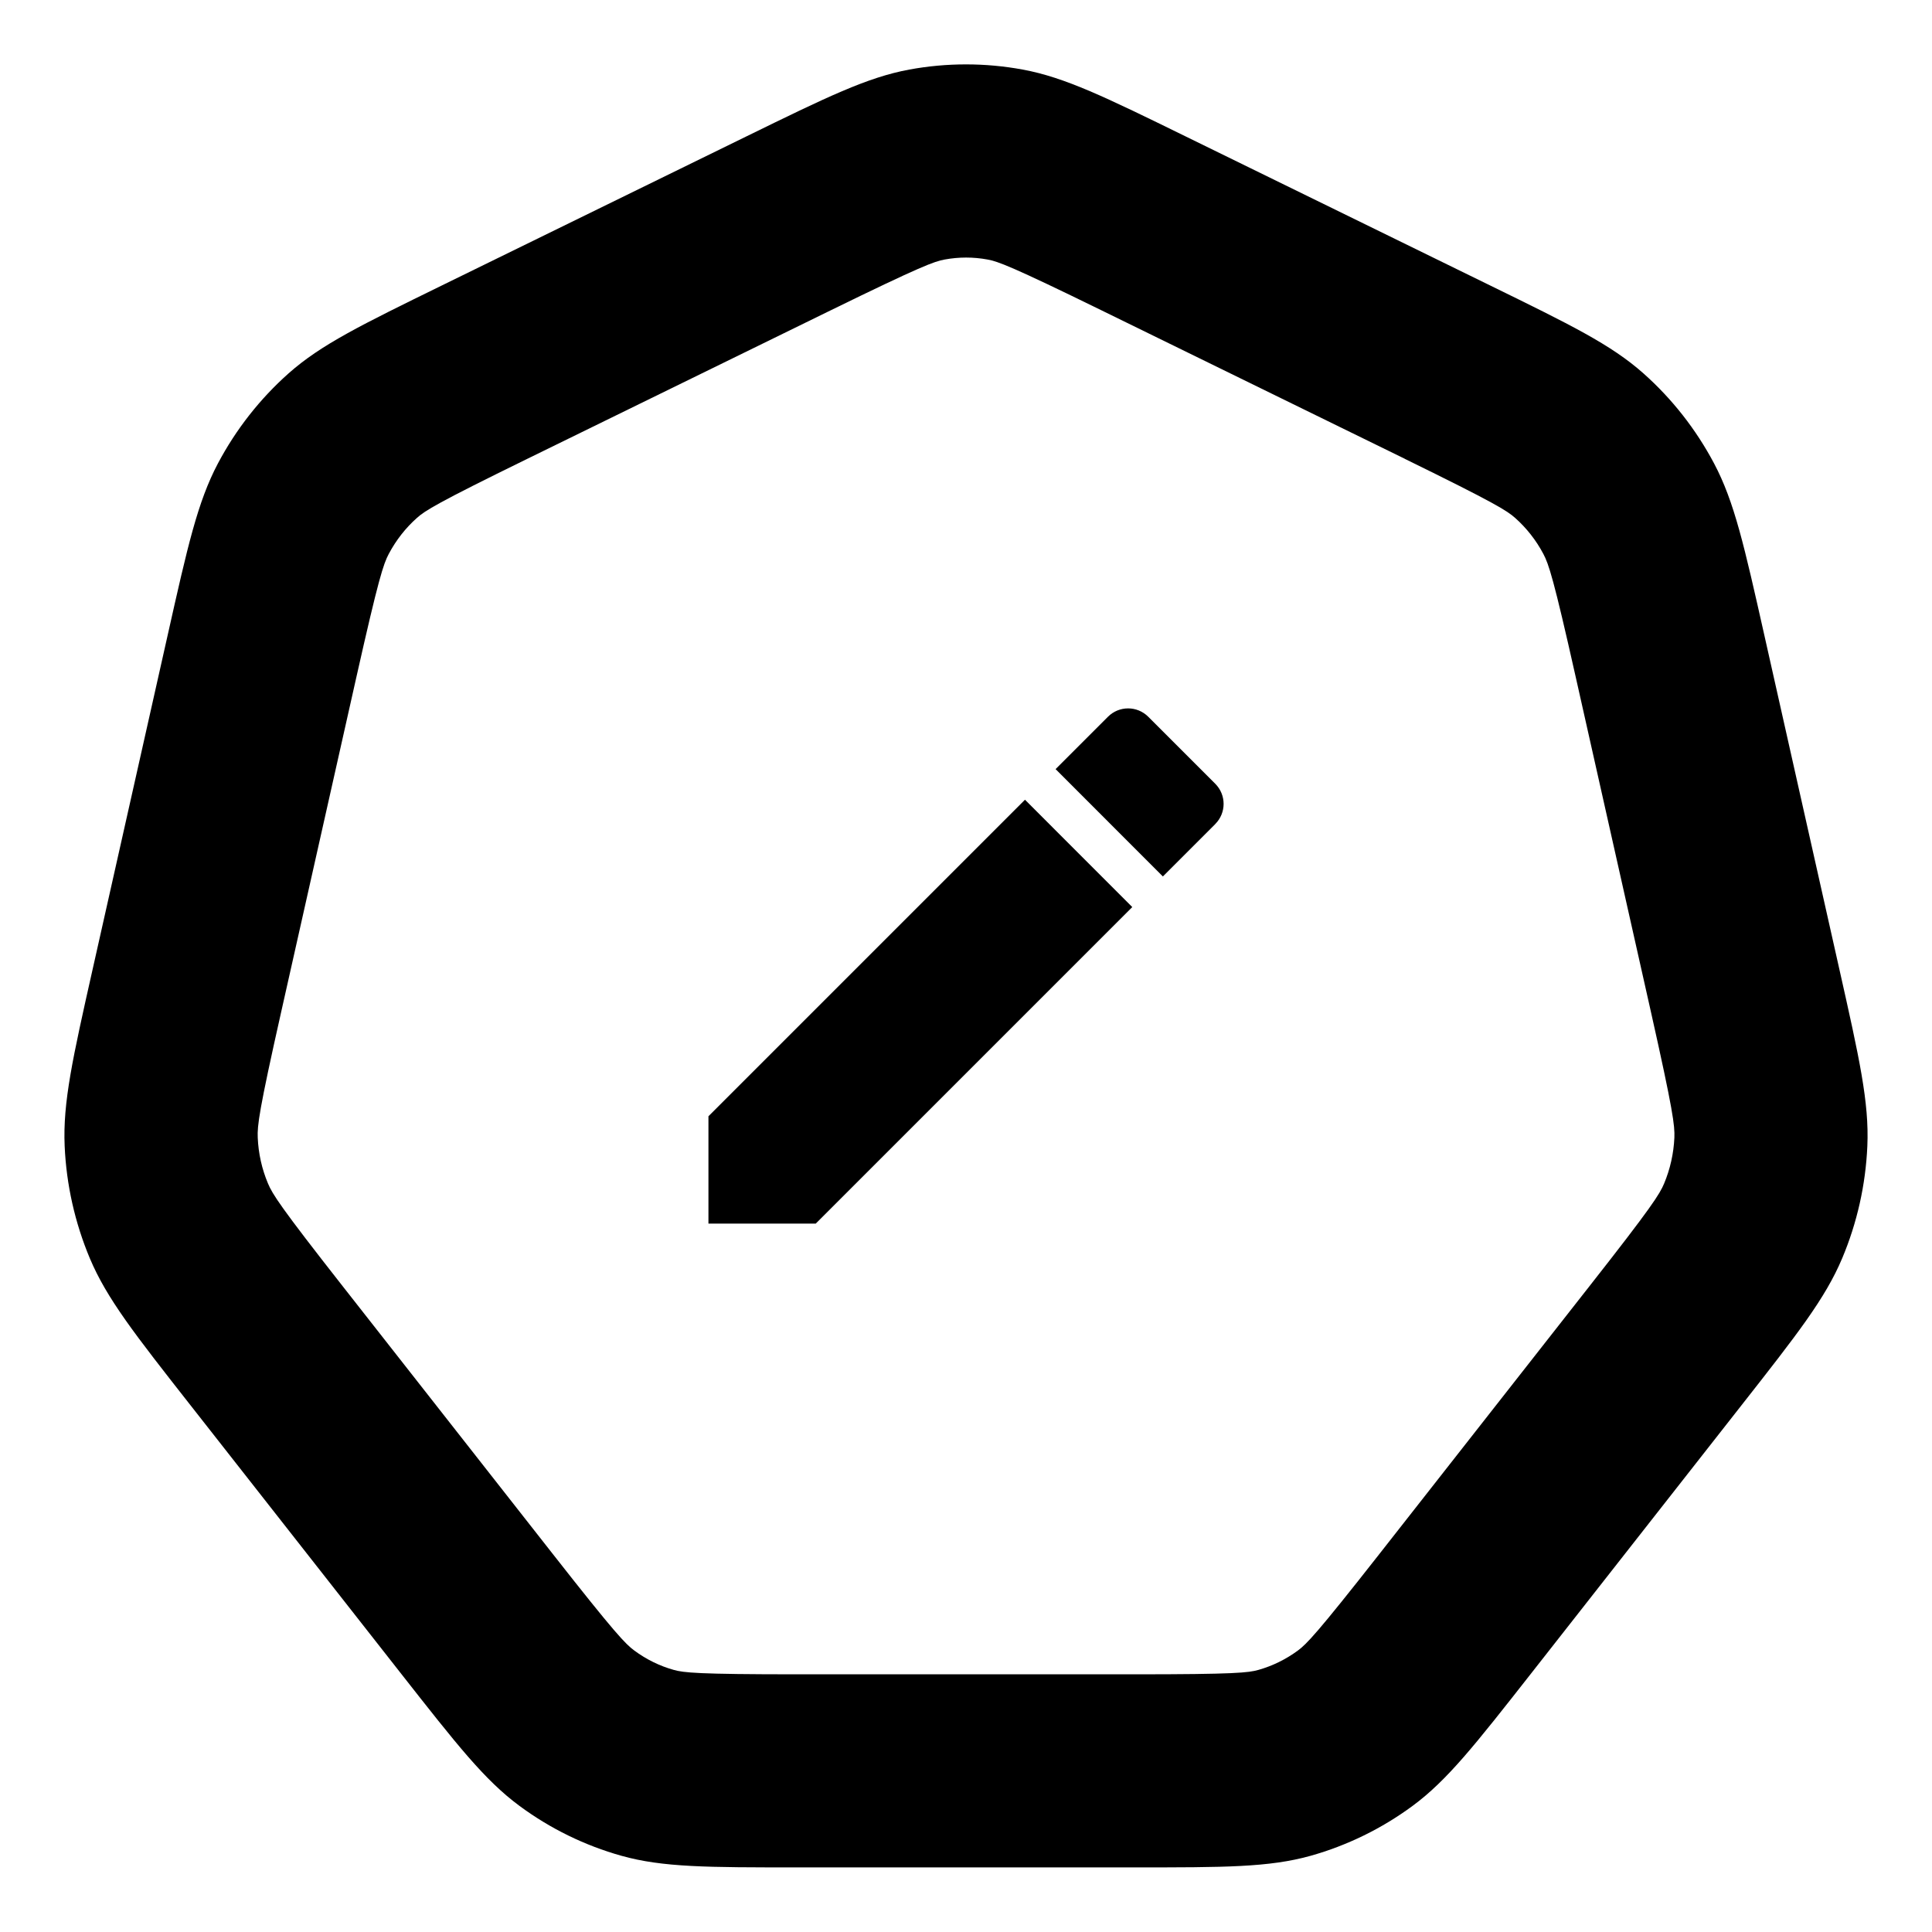
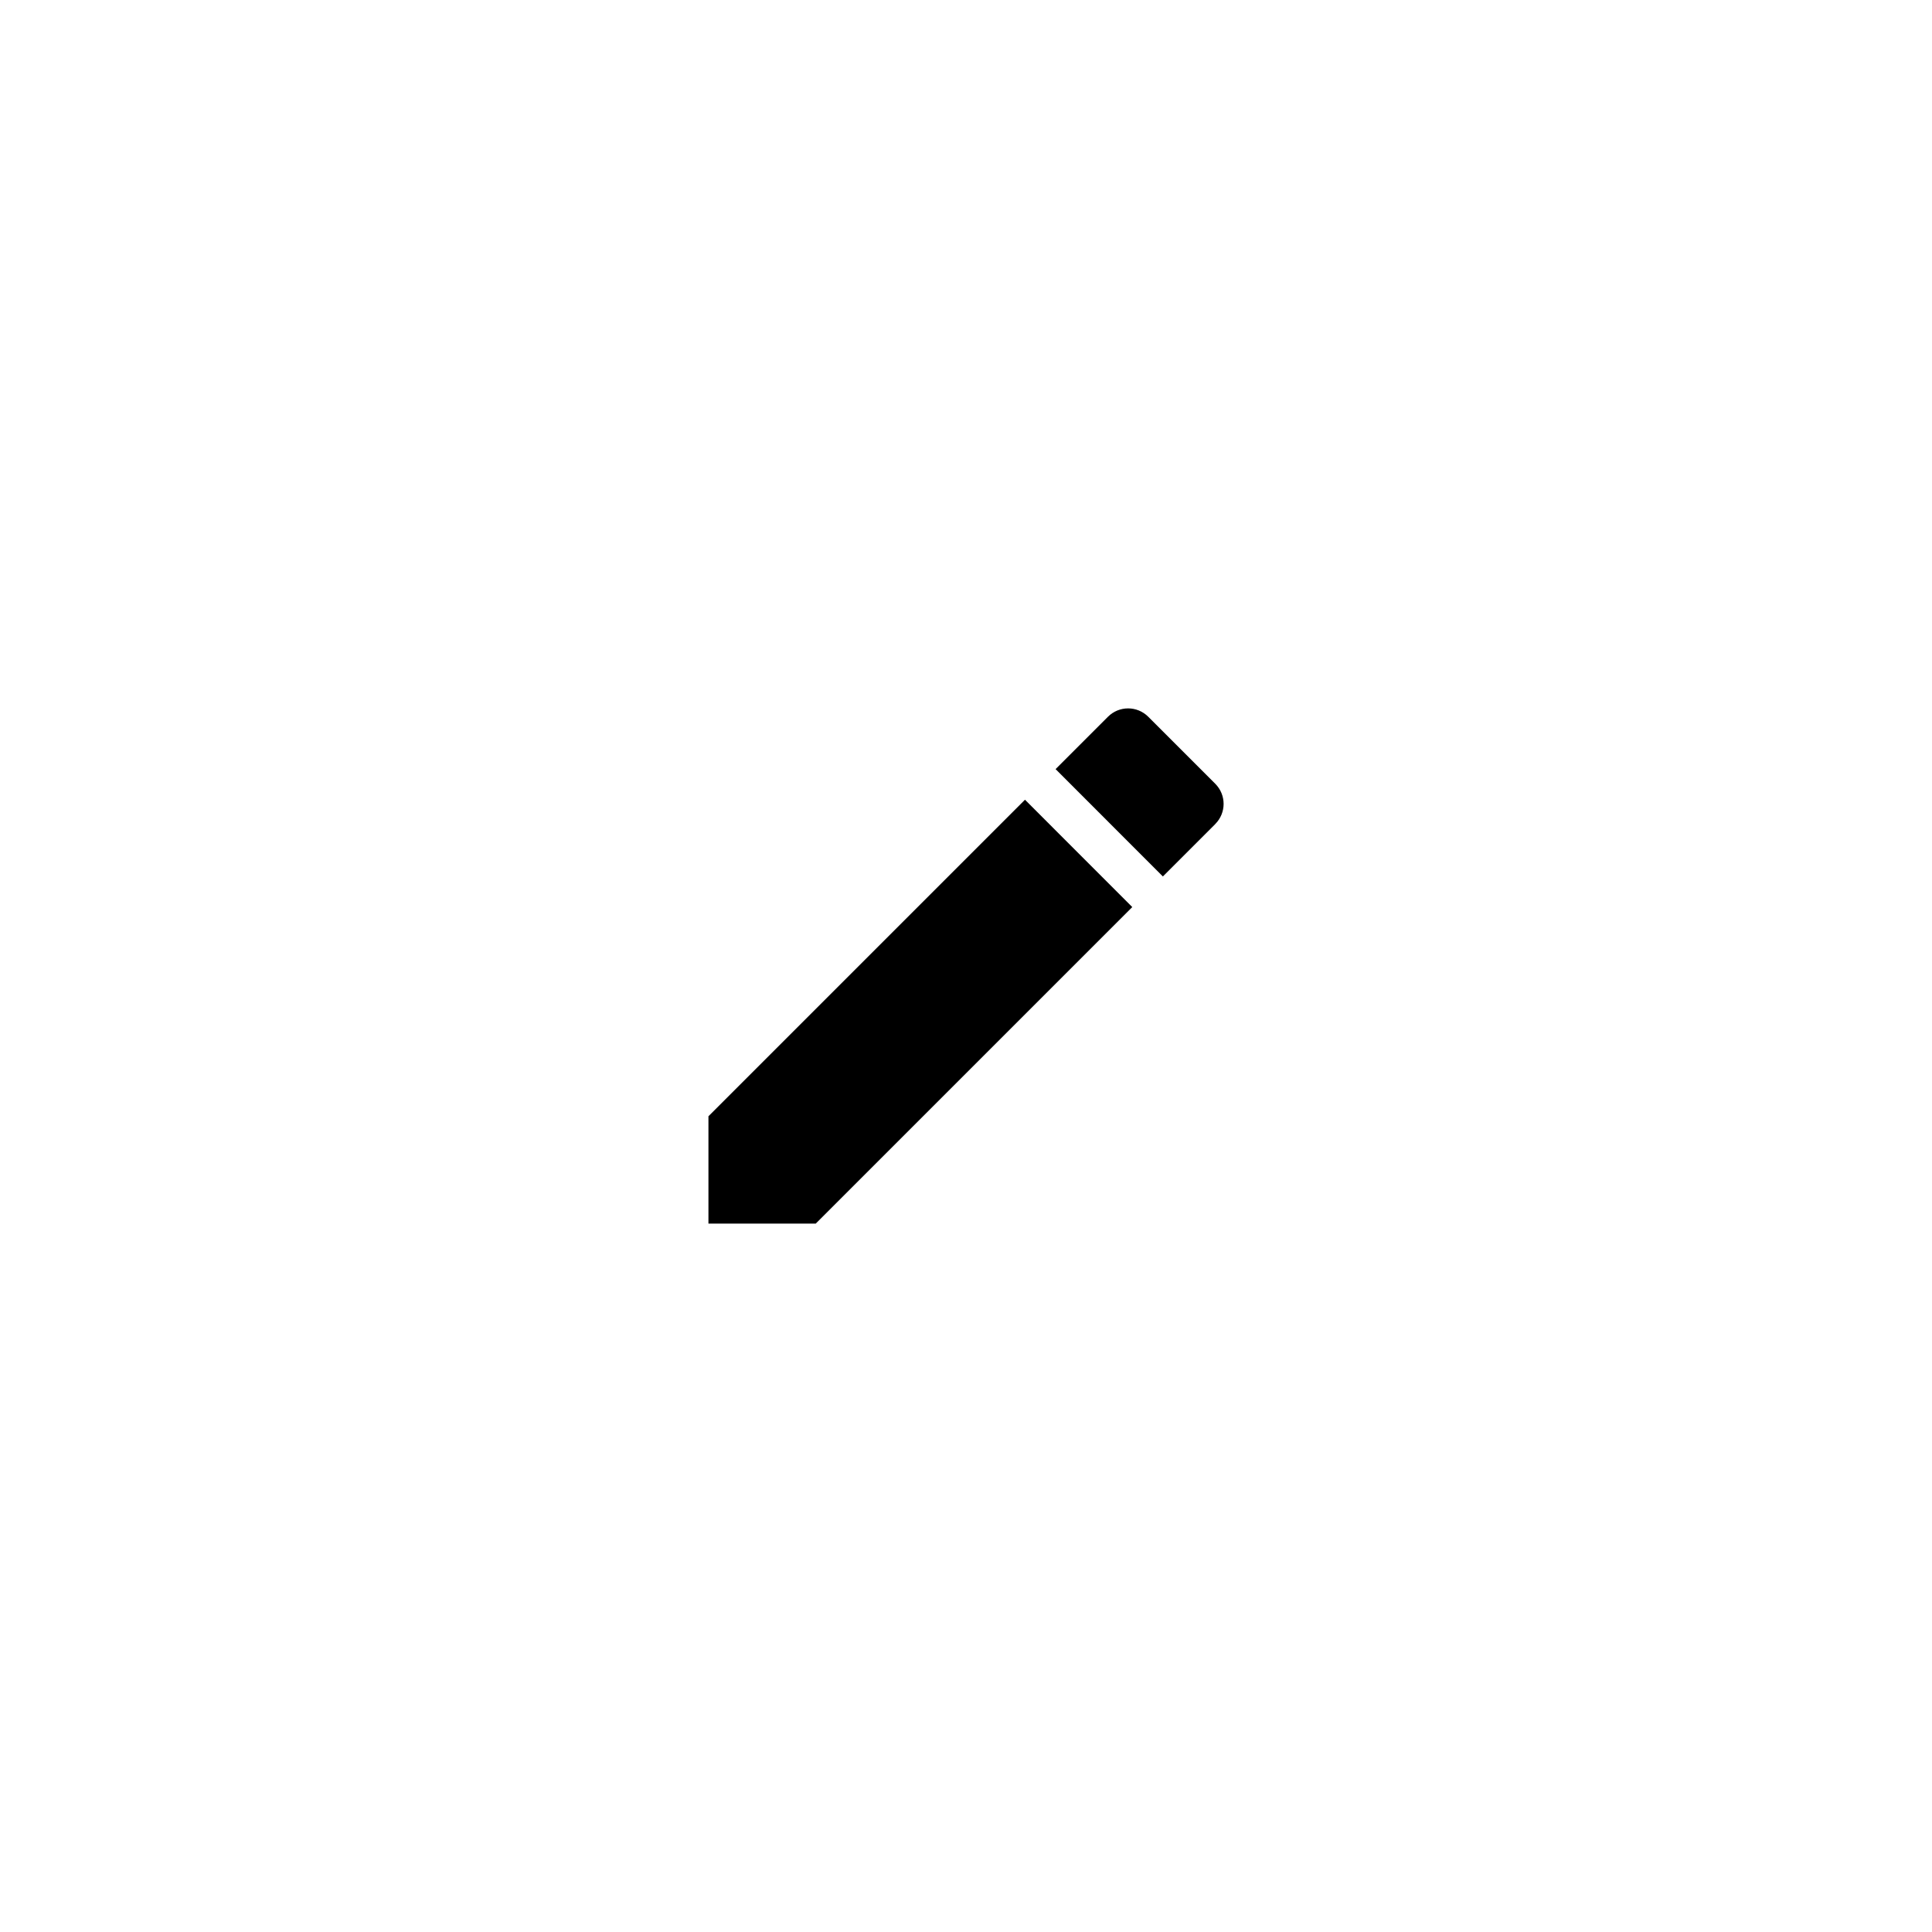
<svg xmlns="http://www.w3.org/2000/svg" version="1.1" width="32" height="32" viewBox="0 0 32 32">
-   <path d="M23.268 7.6c1.499 0.734 1.693 0.859 1.827 0.978 0.187 0.166 0.346 0.367 0.467 0.595 0.090 0.17 0.17 0.405 0.539 2.050l1.242 5.53c0.369 1.644 0.398 1.893 0.39 2.090-0.012 0.263-0.070 0.521-0.17 0.76-0.074 0.176-0.202 0.383-1.238 1.702l-3.479 4.435c-1.038 1.323-1.205 1.491-1.349 1.598-0.2 0.147-0.421 0.255-0.654 0.321-0.163 0.046-0.384 0.073-2.051 0.073h-5.581c-1.667 0-1.889-0.028-2.051-0.073-0.233-0.065-0.454-0.173-0.654-0.321-0.145-0.107-0.312-0.276-1.349-1.598l-3.48-4.435c-1.035-1.319-1.164-1.526-1.238-1.702-0.101-0.239-0.159-0.497-0.17-0.76-0.009-0.197 0.020-0.446 0.39-2.090l1.242-5.53c0.37-1.646 0.449-1.881 0.539-2.050 0.121-0.228 0.279-0.429 0.466-0.595 0.133-0.119 0.327-0.244 1.827-0.978l5.028-2.461c1.502-0.735 1.716-0.809 1.883-0.84 0.237-0.044 0.479-0.044 0.715 0 0.167 0.031 0.38 0.104 1.883 0.84l5.028 2.461zM15.062 1.152c-0.7 0.129-1.37 0.457-2.709 1.112l-5.028 2.461c-1.339 0.656-2.009 0.983-2.545 1.459-0.475 0.422-0.871 0.927-1.17 1.491-0.337 0.637-0.503 1.374-0.833 2.846l-1.242 5.53c-0.331 1.473-0.496 2.21-0.464 2.932 0.028 0.64 0.17 1.27 0.417 1.859 0.28 0.665 0.743 1.256 1.67 2.437l3.48 4.435c0.927 1.181 1.39 1.772 1.966 2.197 0.51 0.377 1.083 0.657 1.69 0.827 0.686 0.192 1.429 0.192 2.916 0.192h5.581c1.487 0 2.23 0 2.916-0.192 0.608-0.171 1.18-0.451 1.69-0.827 0.576-0.425 1.039-1.016 1.966-2.197l3.479-4.435c0.927-1.181 1.39-1.772 1.67-2.437 0.248-0.589 0.389-1.219 0.417-1.859 0.032-0.723-0.133-1.459-0.464-2.932l-1.242-5.53c-0.331-1.473-0.496-2.21-0.833-2.846-0.299-0.564-0.695-1.069-1.17-1.491-0.536-0.476-1.206-0.804-2.545-1.459l-5.028-2.461c-1.339-0.656-2.009-0.983-2.709-1.112-0.62-0.114-1.256-0.114-1.876 0z" />
  <path d="M11.734 18.489v1.778h1.777l5.243-5.243-1.777-1.778-5.243 5.243zM20.128 13.649c0.185-0.185 0.185-0.483 0-0.668l-1.109-1.109c-0.185-0.185-0.483-0.185-0.668 0l-0.867 0.867 1.777 1.778 0.867-0.867z" />
</svg>